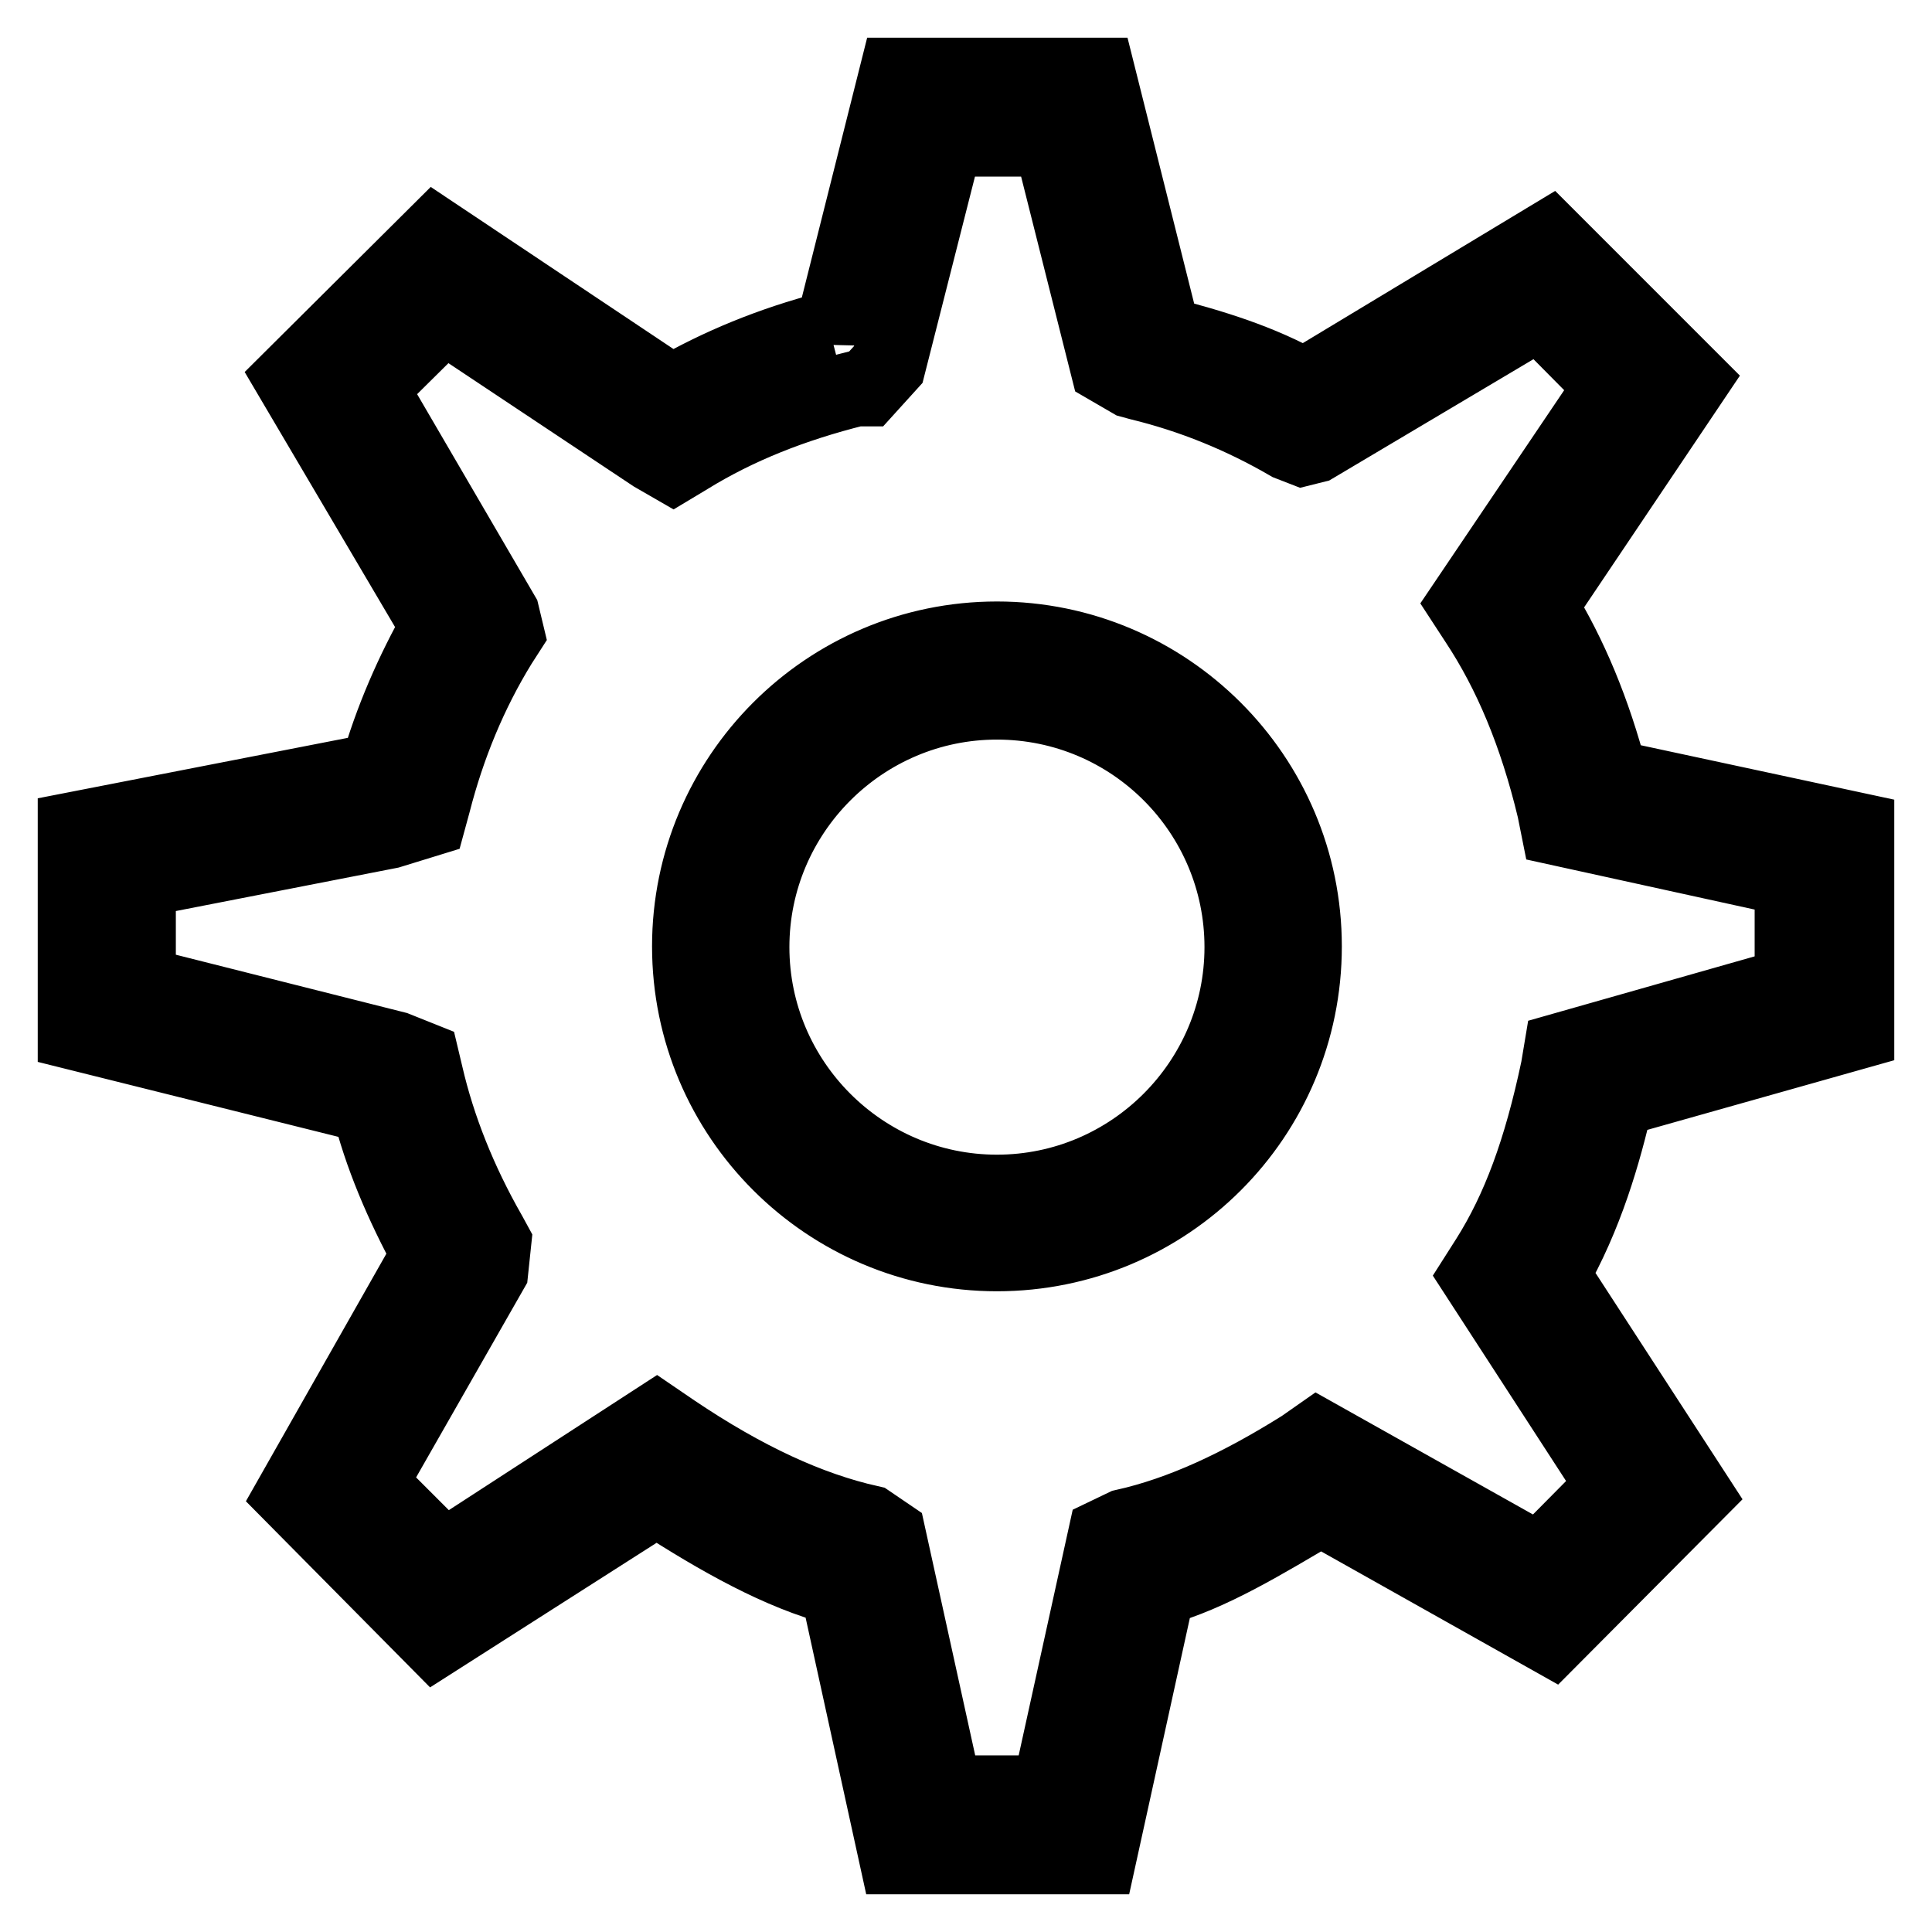
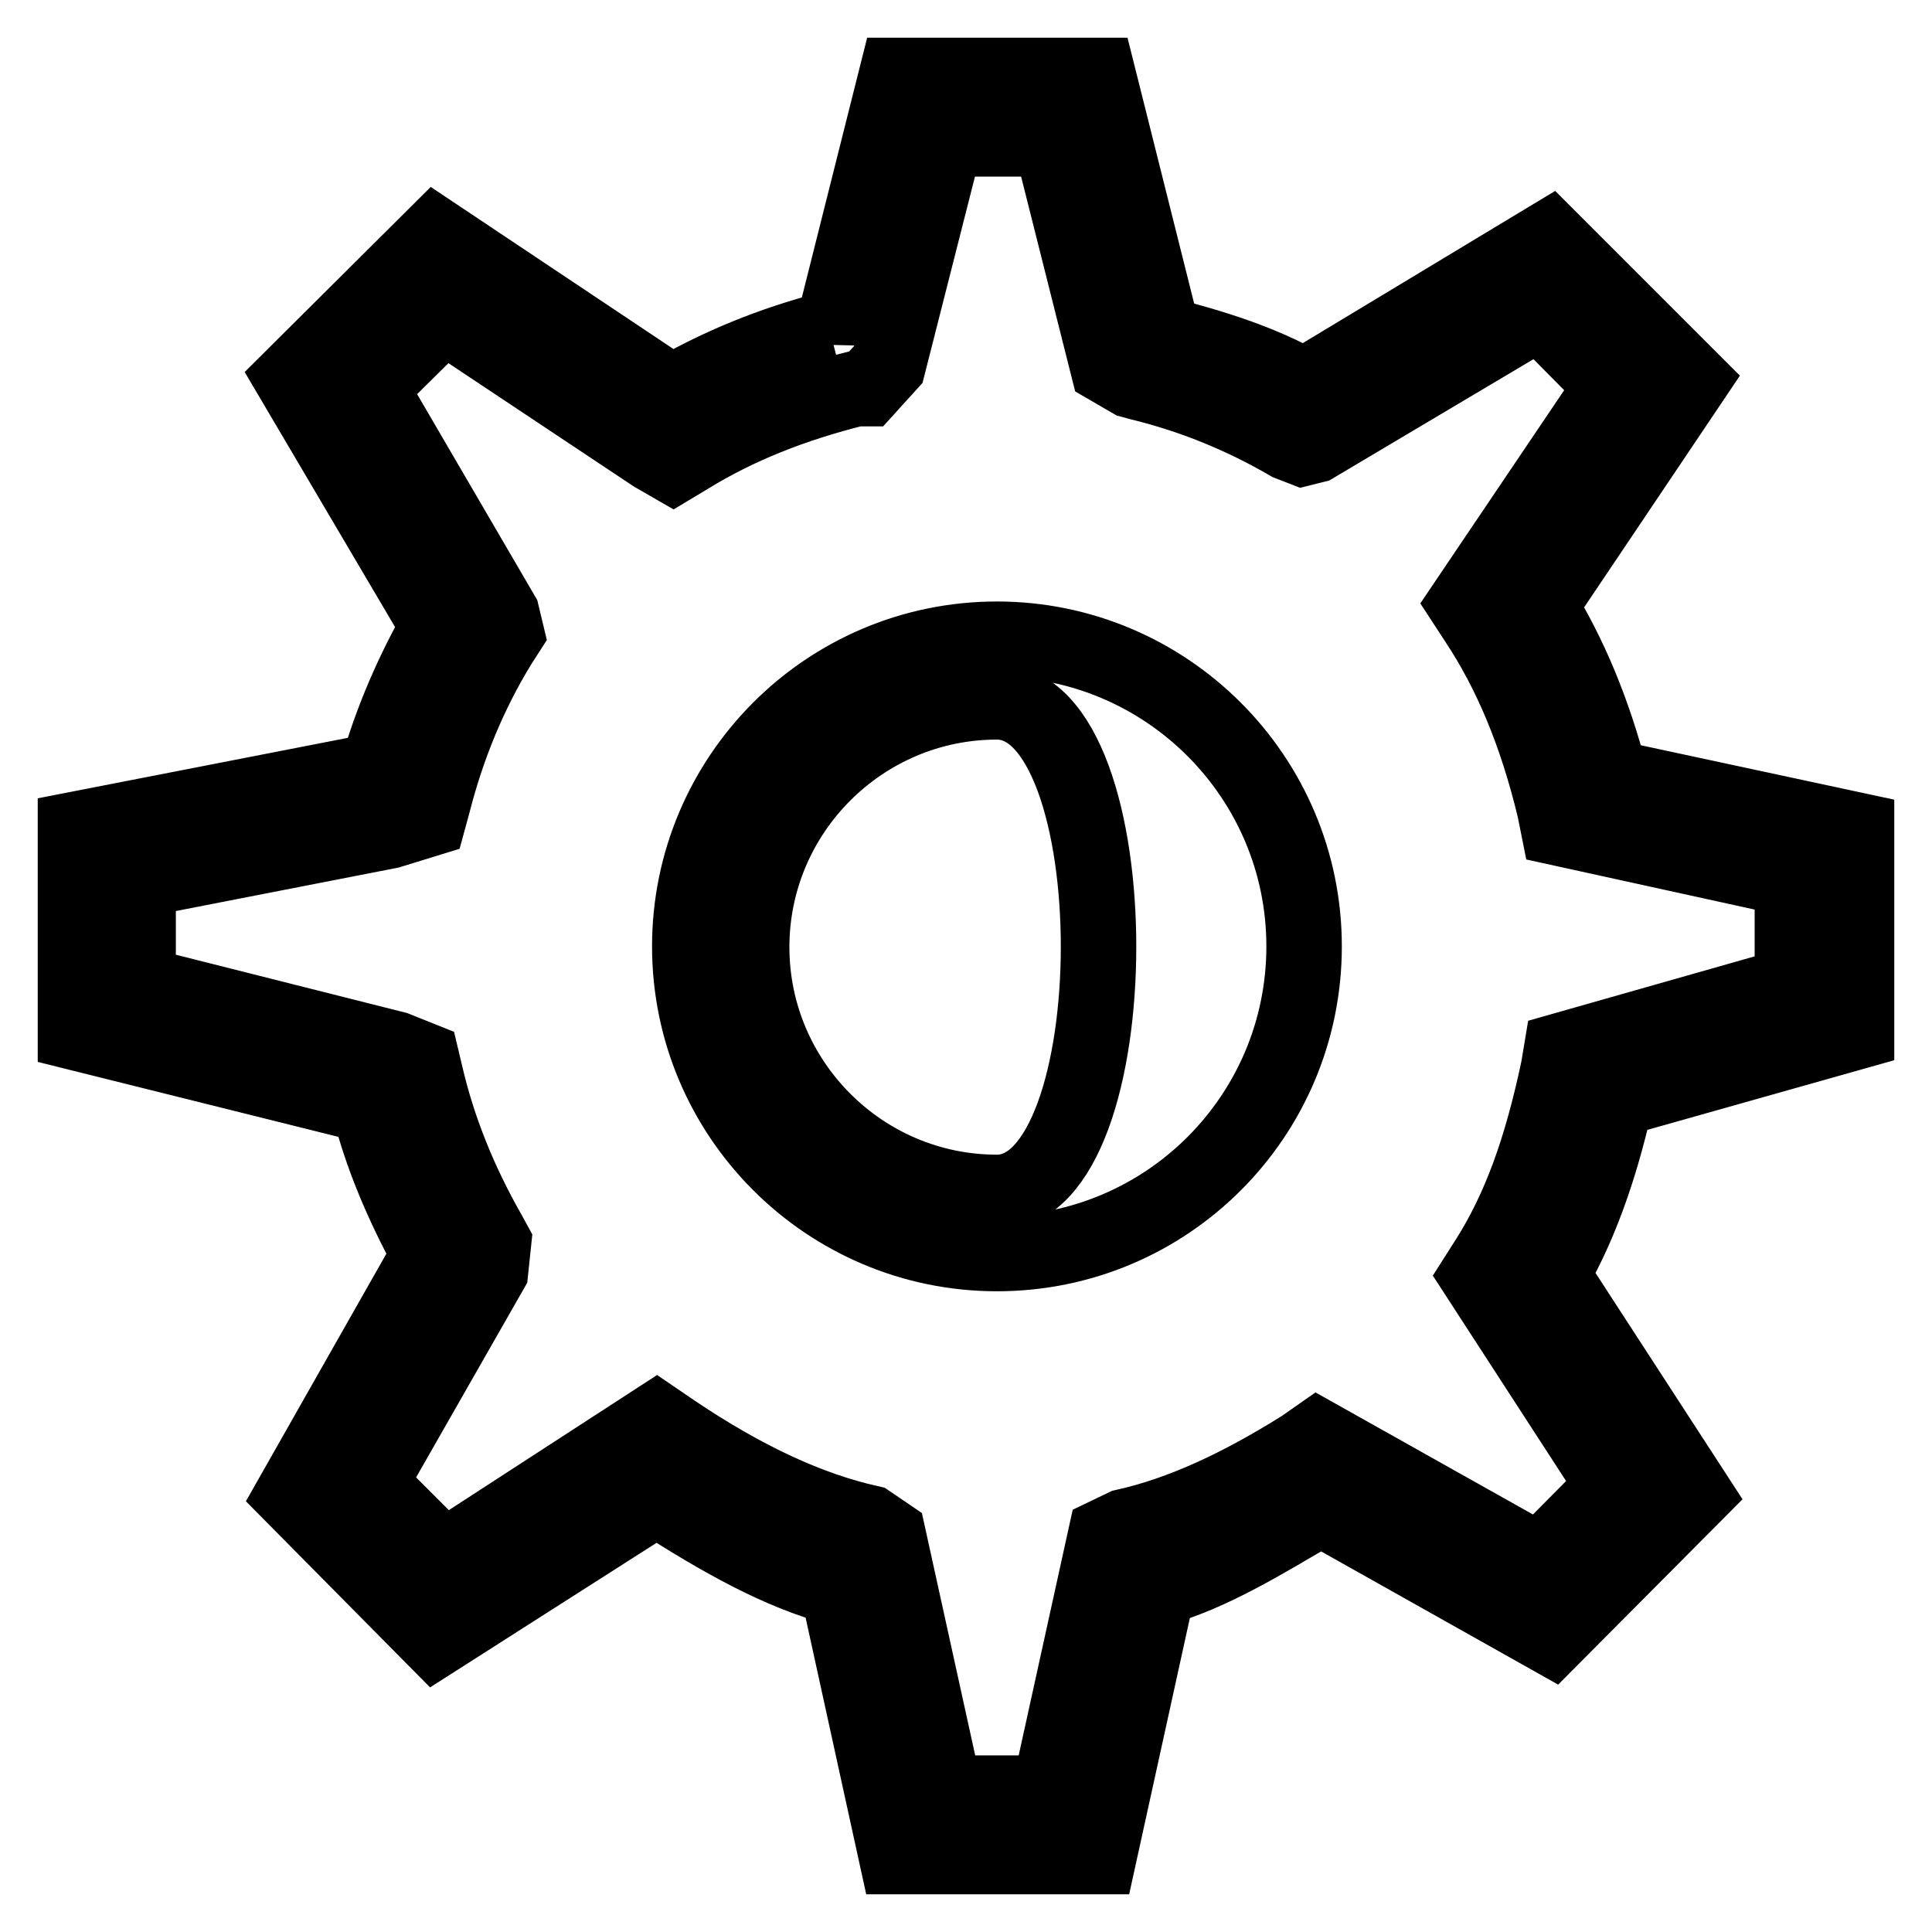
<svg xmlns="http://www.w3.org/2000/svg" version="1.1" x="0px" y="0px" viewBox="0 0 256 256" enable-background="new 0 0 256 256" xml:space="preserve">
  <g>
-     <path stroke-width="10" fill-opacity="0" stroke="#000000" d="M145.6,246h-26.8l-7.8-35.6c-7.6-2-15.5-6.4-24-11.9l-29.3,18.7l-18.9-19.1l18.1-31.9 c-3.6-6.6-6.4-13.2-8-19.7L10,136.8v-26.9l40-7.8c1.9-6.7,4.7-13.1,8.1-19.1L38.7,50.1l19-18.9L89,52.1c6.2-3.6,13.2-6.5,20.9-8.5 l0.2,1l8.7-34.6h26.7l8.6,34.3c6.6,1.7,12.8,3.6,18.7,6.9l32.5-19.6l18.8,18.8L204,80.3c4,6.5,7.1,13.9,9.4,22.7L246,110v26.7 l-31.9,9c-1.6,7-4,15.4-8.5,23.2l18.9,29.1l-18.9,19l-30.6-17.2c-7.5,4.4-14.6,8.8-21.6,10.7L145.6,246z M125.2,237.6h13.8 l7.5-34.1l2.5-1.2c7.6-1.7,15.3-5.3,23.6-10.5l2-1.4l29.4,16.5l9.9-10l-18.1-27.9l1.4-2.2c4.1-6.5,7-14.3,9.3-25.2l0.4-2.4 l30.6-8.7v-14l-31-6.8l-0.5-2.5c-2.4-10-5.8-18.1-10.3-24.9l-1.5-2.3l19.5-28.9l-9.7-9.8L174.2,59l-1.6,0.4l-1.8-0.7 c-6.2-3.6-12.8-6.3-19.8-8l-1.1-0.3l-3.1-1.8l-7.6-30.2h-13.9l-7.6,29.9l-2.9,3.2l-1.4,0c-8.4,2.1-15.7,5-22.2,9l-2,1.2l-2.6-1.5 L58.8,41.7L49,51.4l17.5,30l0.6,2.5l-0.9,1.4c-4,6.5-6.9,13.6-8.8,21l-0.6,2.2l-5.2,1.6l-33.3,6.5v13.8l34.1,8.6l3.5,1.4l0.5,2.1 c1.6,6.9,4.4,14,8.4,21l0.6,1.1l-0.4,3.8l-16.1,28.2l9.9,9.9L87,188.2l2.2,1.5c9.5,6.4,18,10.3,26,12.1l2.5,1.7L125.2,237.6z  M132.1,166.1c-22.4,0-40.7-18.2-40.7-40.7c0-22.4,18.2-40.7,40.7-40.7c22.4,0,40.7,18.2,40.7,40.7 C172.8,147.9,154.6,166.1,132.1,166.1z M132.1,93c-17.9,0-32.5,14.6-32.5,32.5s14.6,32.5,32.5,32.5c17.9,0,32.5-14.6,32.5-32.5 S150.1,93,132.1,93z" />
+     <path stroke-width="10" fill-opacity="0" stroke="#000000" d="M145.6,246h-26.8l-7.8-35.6c-7.6-2-15.5-6.4-24-11.9l-29.3,18.7l-18.9-19.1l18.1-31.9 c-3.6-6.6-6.4-13.2-8-19.7L10,136.8v-26.9l40-7.8c1.9-6.7,4.7-13.1,8.1-19.1L38.7,50.1l19-18.9L89,52.1c6.2-3.6,13.2-6.5,20.9-8.5 l0.2,1l8.7-34.6h26.7l8.6,34.3c6.6,1.7,12.8,3.6,18.7,6.9l32.5-19.6l18.8,18.8L204,80.3c4,6.5,7.1,13.9,9.4,22.7L246,110v26.7 l-31.9,9c-1.6,7-4,15.4-8.5,23.2l18.9,29.1l-18.9,19l-30.6-17.2c-7.5,4.4-14.6,8.8-21.6,10.7L145.6,246z M125.2,237.6h13.8 l7.5-34.1l2.5-1.2c7.6-1.7,15.3-5.3,23.6-10.5l2-1.4l29.4,16.5l9.9-10l-18.1-27.9l1.4-2.2c4.1-6.5,7-14.3,9.3-25.2l0.4-2.4 l30.6-8.7v-14l-31-6.8l-0.5-2.5c-2.4-10-5.8-18.1-10.3-24.9l-1.5-2.3l19.5-28.9l-9.7-9.8L174.2,59l-1.6,0.4l-1.8-0.7 c-6.2-3.6-12.8-6.3-19.8-8l-1.1-0.3l-3.1-1.8l-7.6-30.2h-13.9l-7.6,29.9l-2.9,3.2l-1.4,0c-8.4,2.1-15.7,5-22.2,9l-2,1.2l-2.6-1.5 L58.8,41.7L49,51.4l17.5,30l0.6,2.5l-0.9,1.4c-4,6.5-6.9,13.6-8.8,21l-0.6,2.2l-5.2,1.6l-33.3,6.5v13.8l34.1,8.6l3.5,1.4l0.5,2.1 c1.6,6.9,4.4,14,8.4,21l0.6,1.1l-0.4,3.8l-16.1,28.2l9.9,9.9L87,188.2l2.2,1.5c9.5,6.4,18,10.3,26,12.1l2.5,1.7L125.2,237.6z  M132.1,166.1c-22.4,0-40.7-18.2-40.7-40.7c0-22.4,18.2-40.7,40.7-40.7c22.4,0,40.7,18.2,40.7,40.7 C172.8,147.9,154.6,166.1,132.1,166.1z M132.1,93c-17.9,0-32.5,14.6-32.5,32.5s14.6,32.5,32.5,32.5S150.1,93,132.1,93z" />
  </g>
</svg>